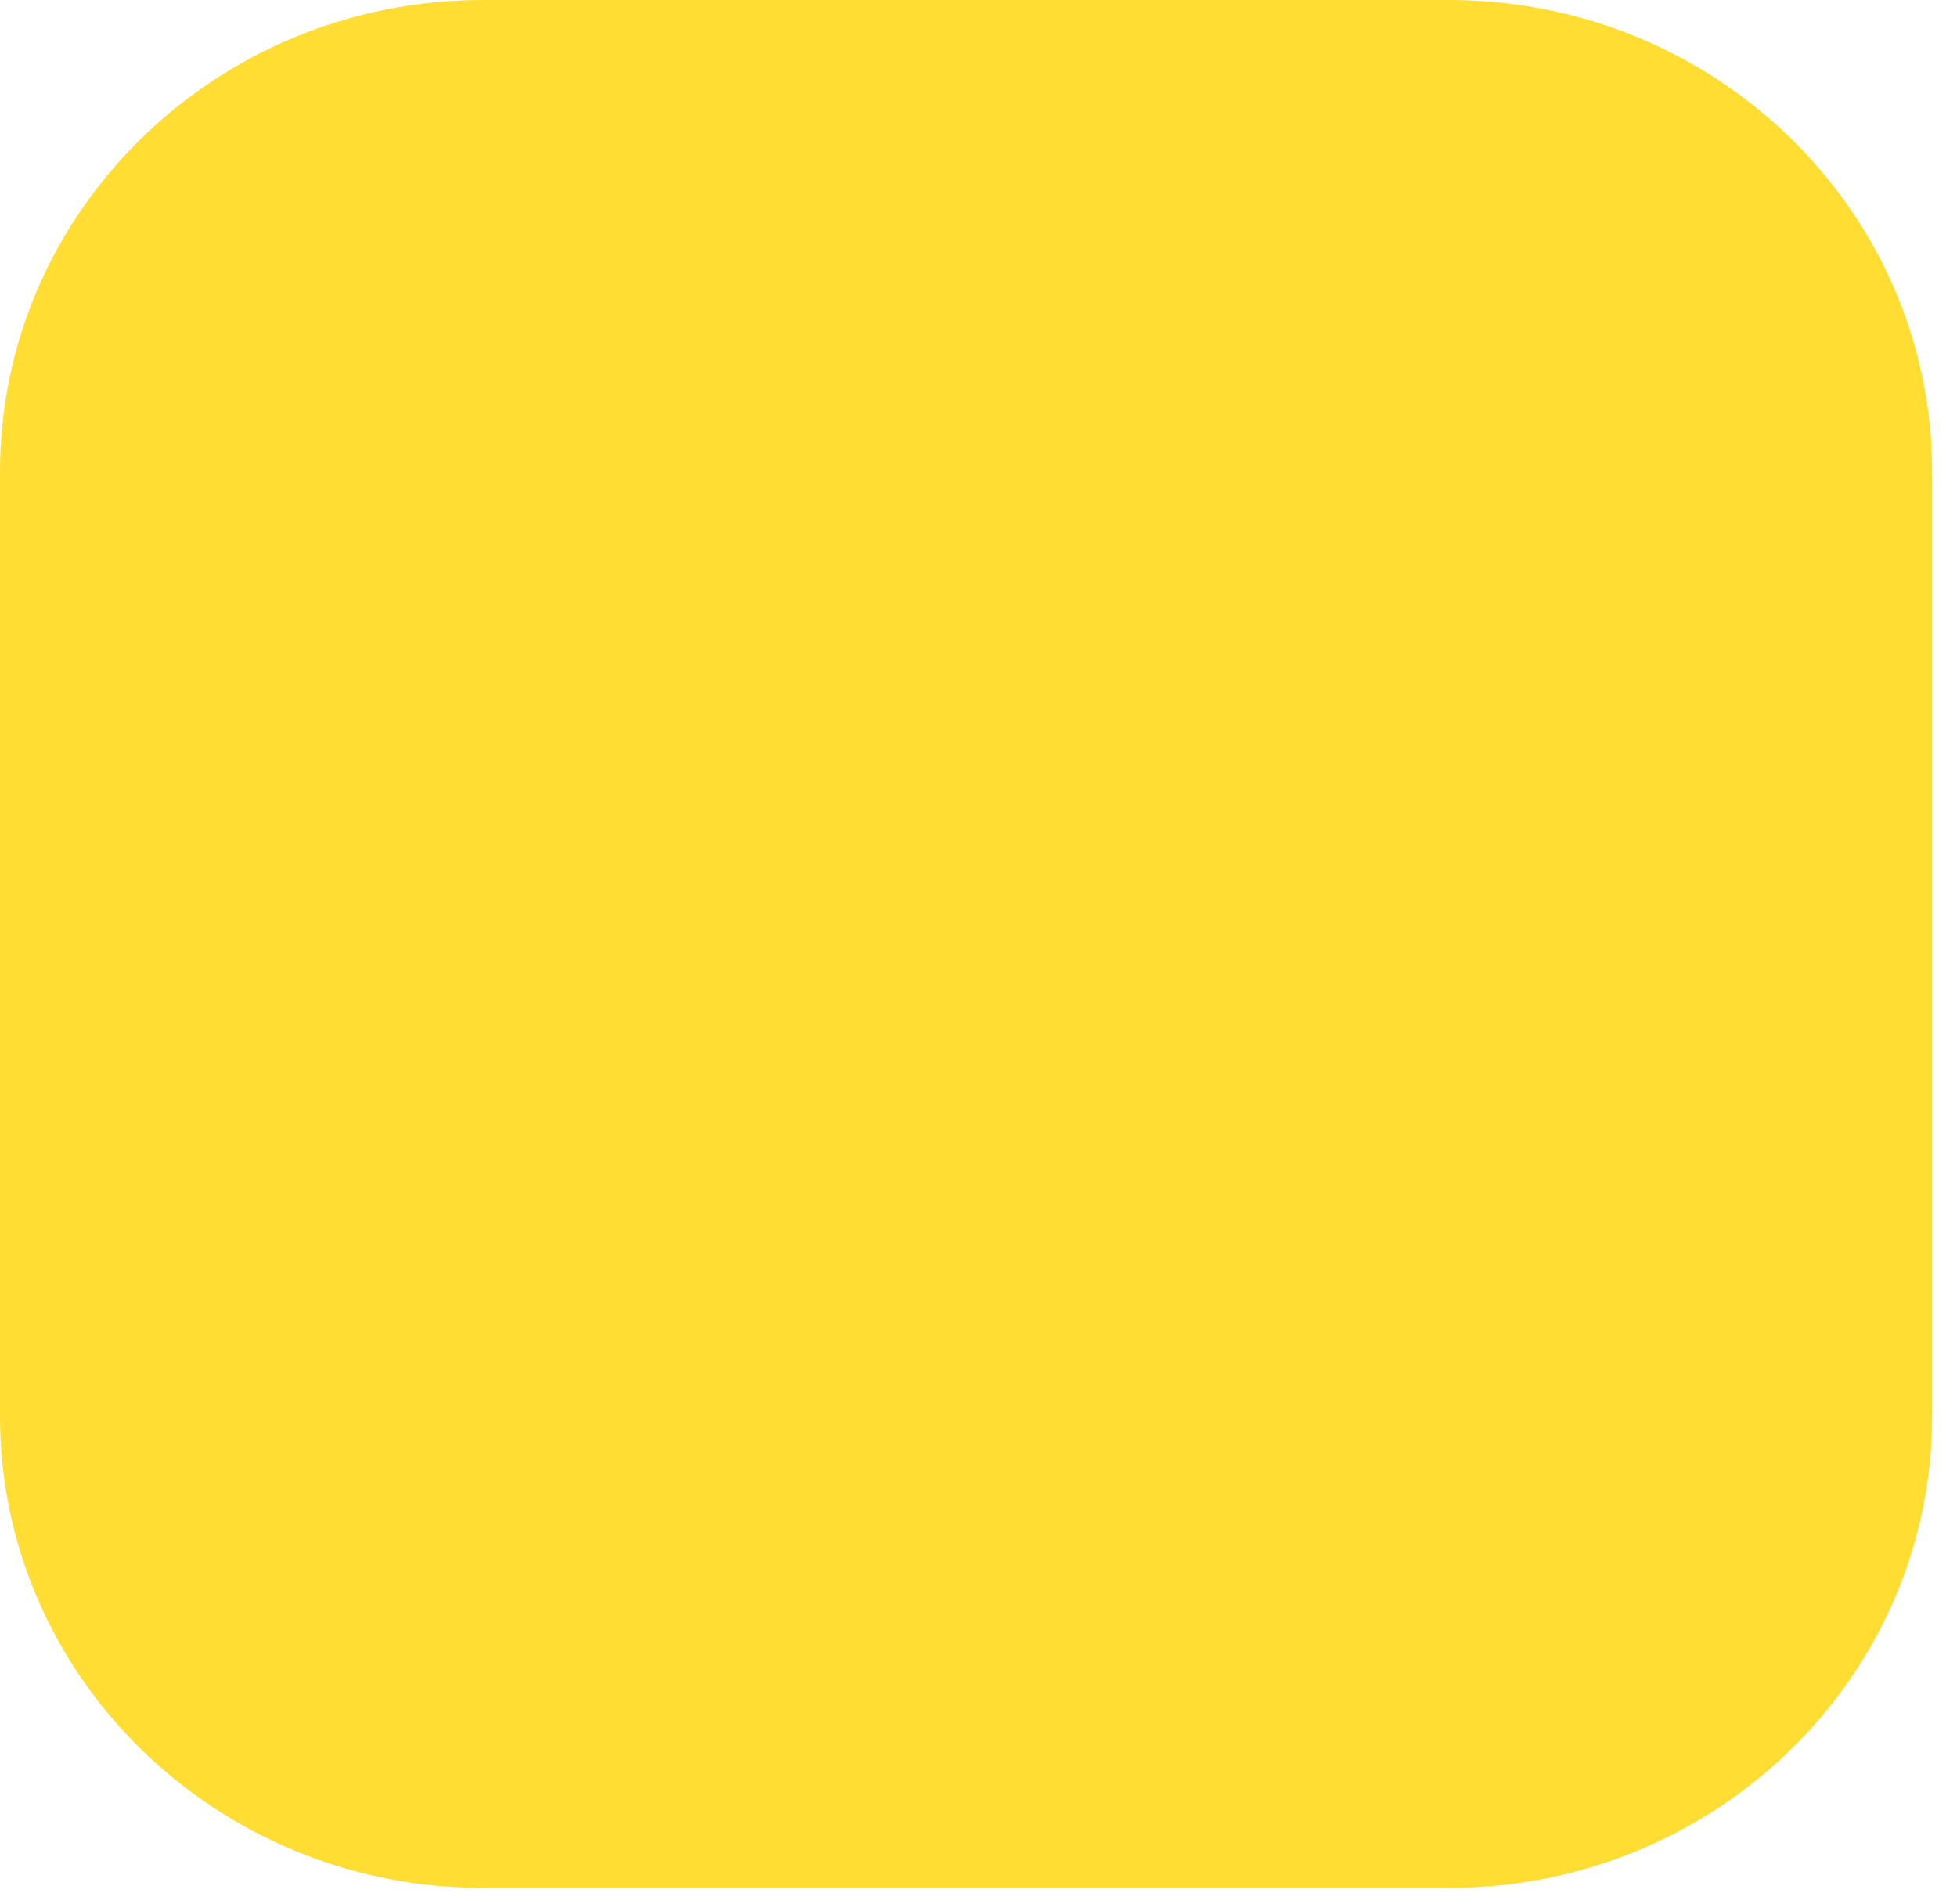
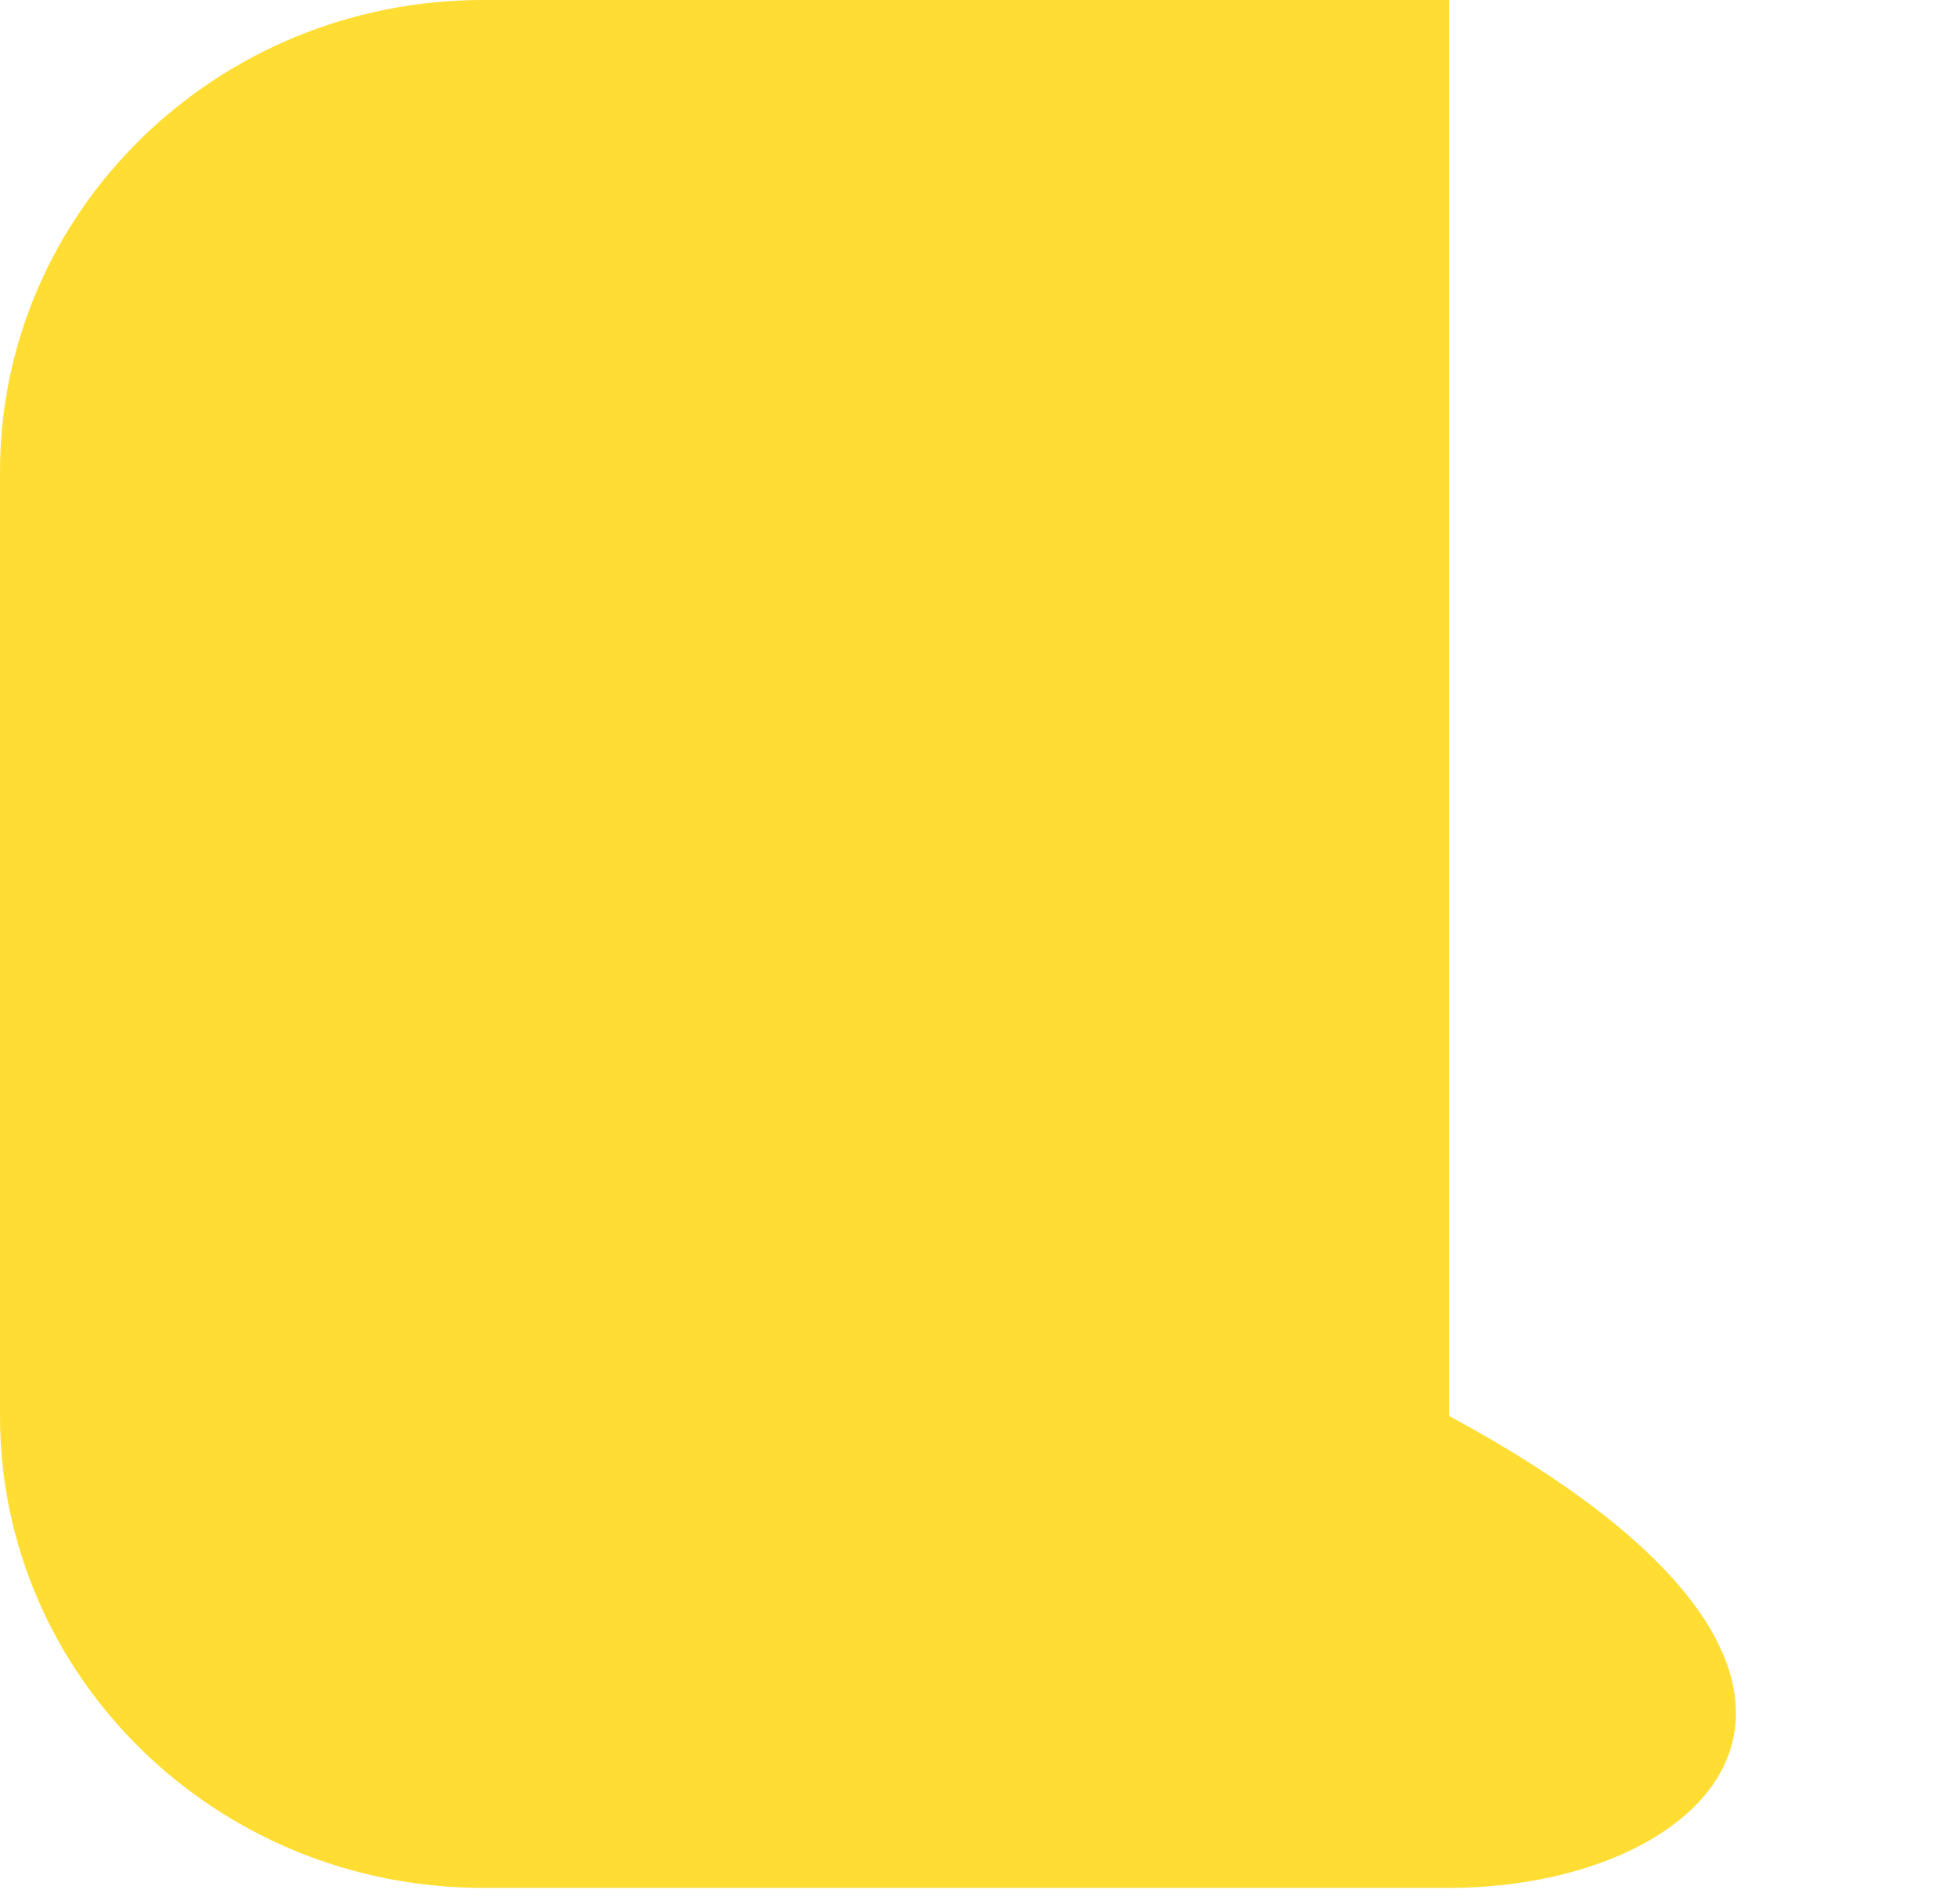
<svg xmlns="http://www.w3.org/2000/svg" fill="none" height="100%" overflow="visible" preserveAspectRatio="none" style="display: block;" viewBox="0 0 37 36" width="100%">
-   <path d="M0 8.922C0 3.995 4.089 0 9.132 0H27.397C32.441 0 36.53 3.995 36.53 8.922V26.767C36.53 31.694 32.441 35.689 27.397 35.689H9.132C4.089 35.689 0 31.694 0 26.767V8.922Z" fill="#FFDD33" id="Vector" />
+   <path d="M0 8.922C0 3.995 4.089 0 9.132 0H27.397V26.767C36.53 31.694 32.441 35.689 27.397 35.689H9.132C4.089 35.689 0 31.694 0 26.767V8.922Z" fill="#FFDD33" id="Vector" />
</svg>